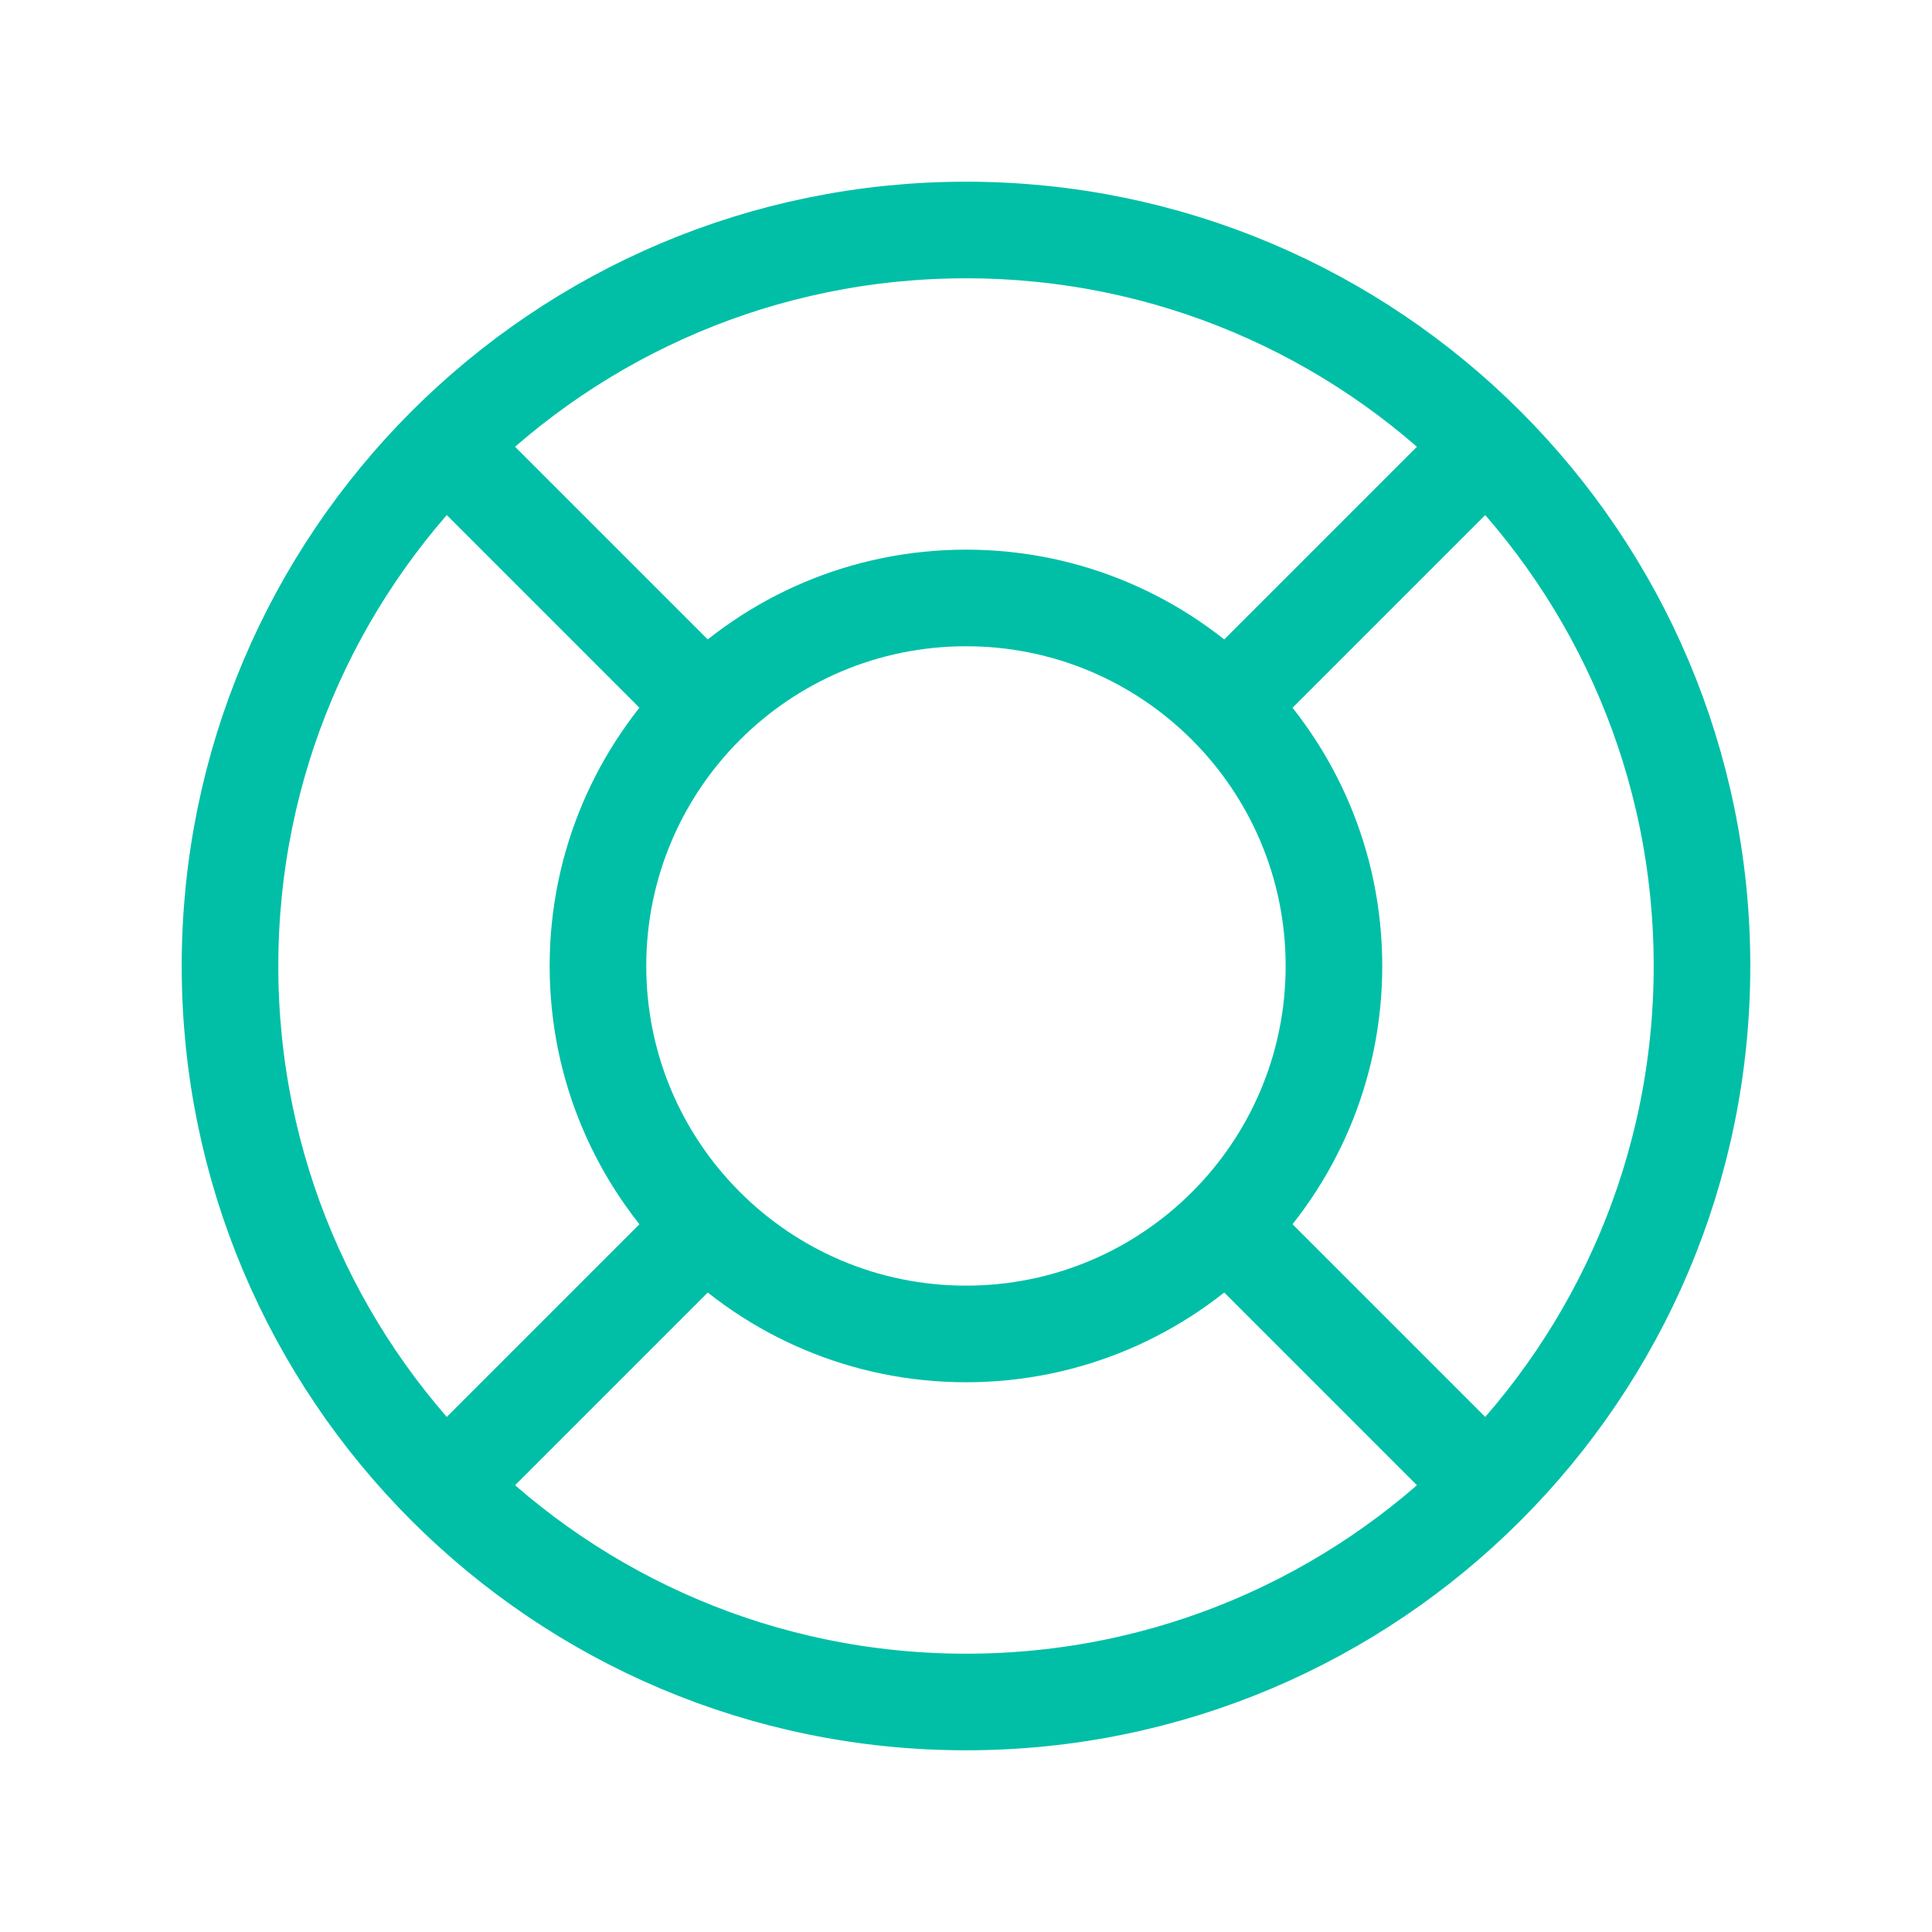
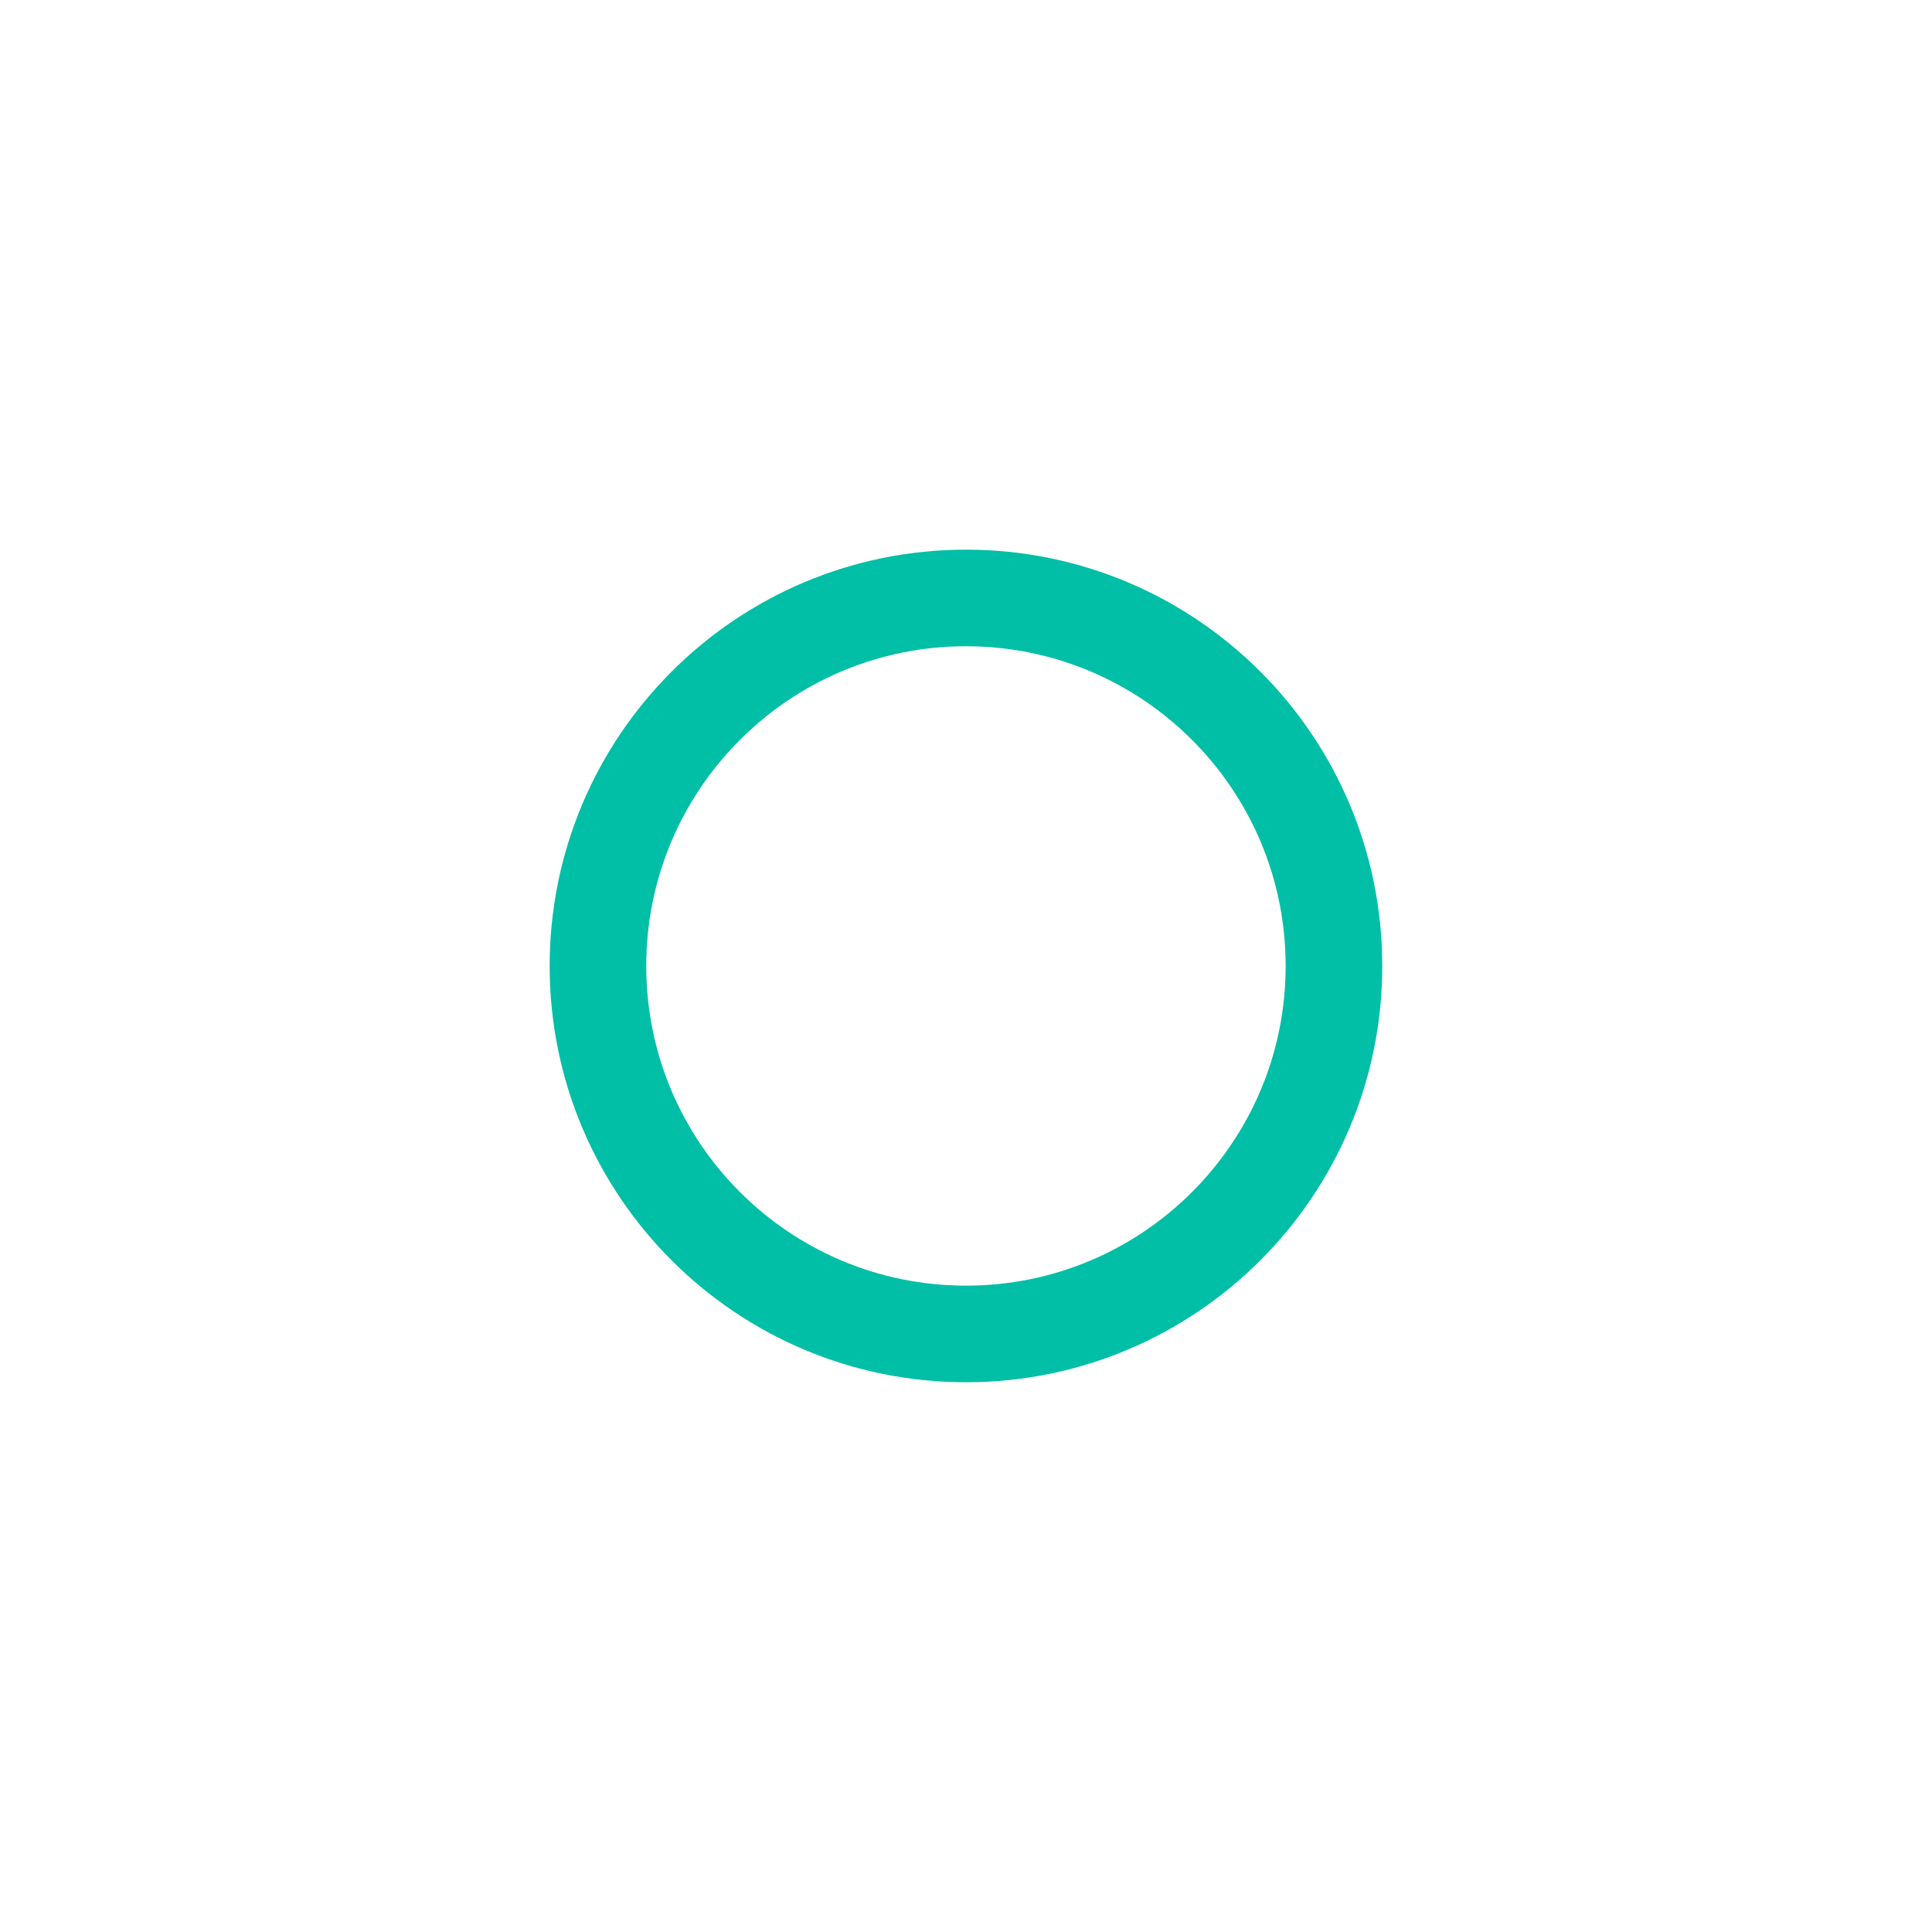
<svg xmlns="http://www.w3.org/2000/svg" width="20" height="20" viewBox="0 0 20 20" fill="none">
-   <path d="M10 17.619C14.208 17.619 17.619 14.208 17.619 10C17.619 5.792 14.208 2.381 10 2.381C5.792 2.381 2.381 5.792 2.381 10C2.381 14.208 5.792 17.619 10 17.619Z" stroke="#00BFA6" stroke-linecap="round" stroke-linejoin="round" />
  <path d="M10 13.809C12.104 13.809 13.809 12.104 13.809 10C13.809 7.896 12.104 6.19 10 6.19C7.896 6.19 6.19 7.896 6.19 10C6.19 12.104 7.896 13.809 10 13.809Z" stroke="#00BFA6" stroke-linecap="round" stroke-linejoin="round" />
-   <path d="M12.857 7.143L15.238 4.762M12.857 12.857L15.238 15.238M7.143 12.857L4.762 15.238M7.143 7.143L4.762 4.762" stroke="#00BFA6" stroke-linecap="round" stroke-linejoin="round" />
</svg>